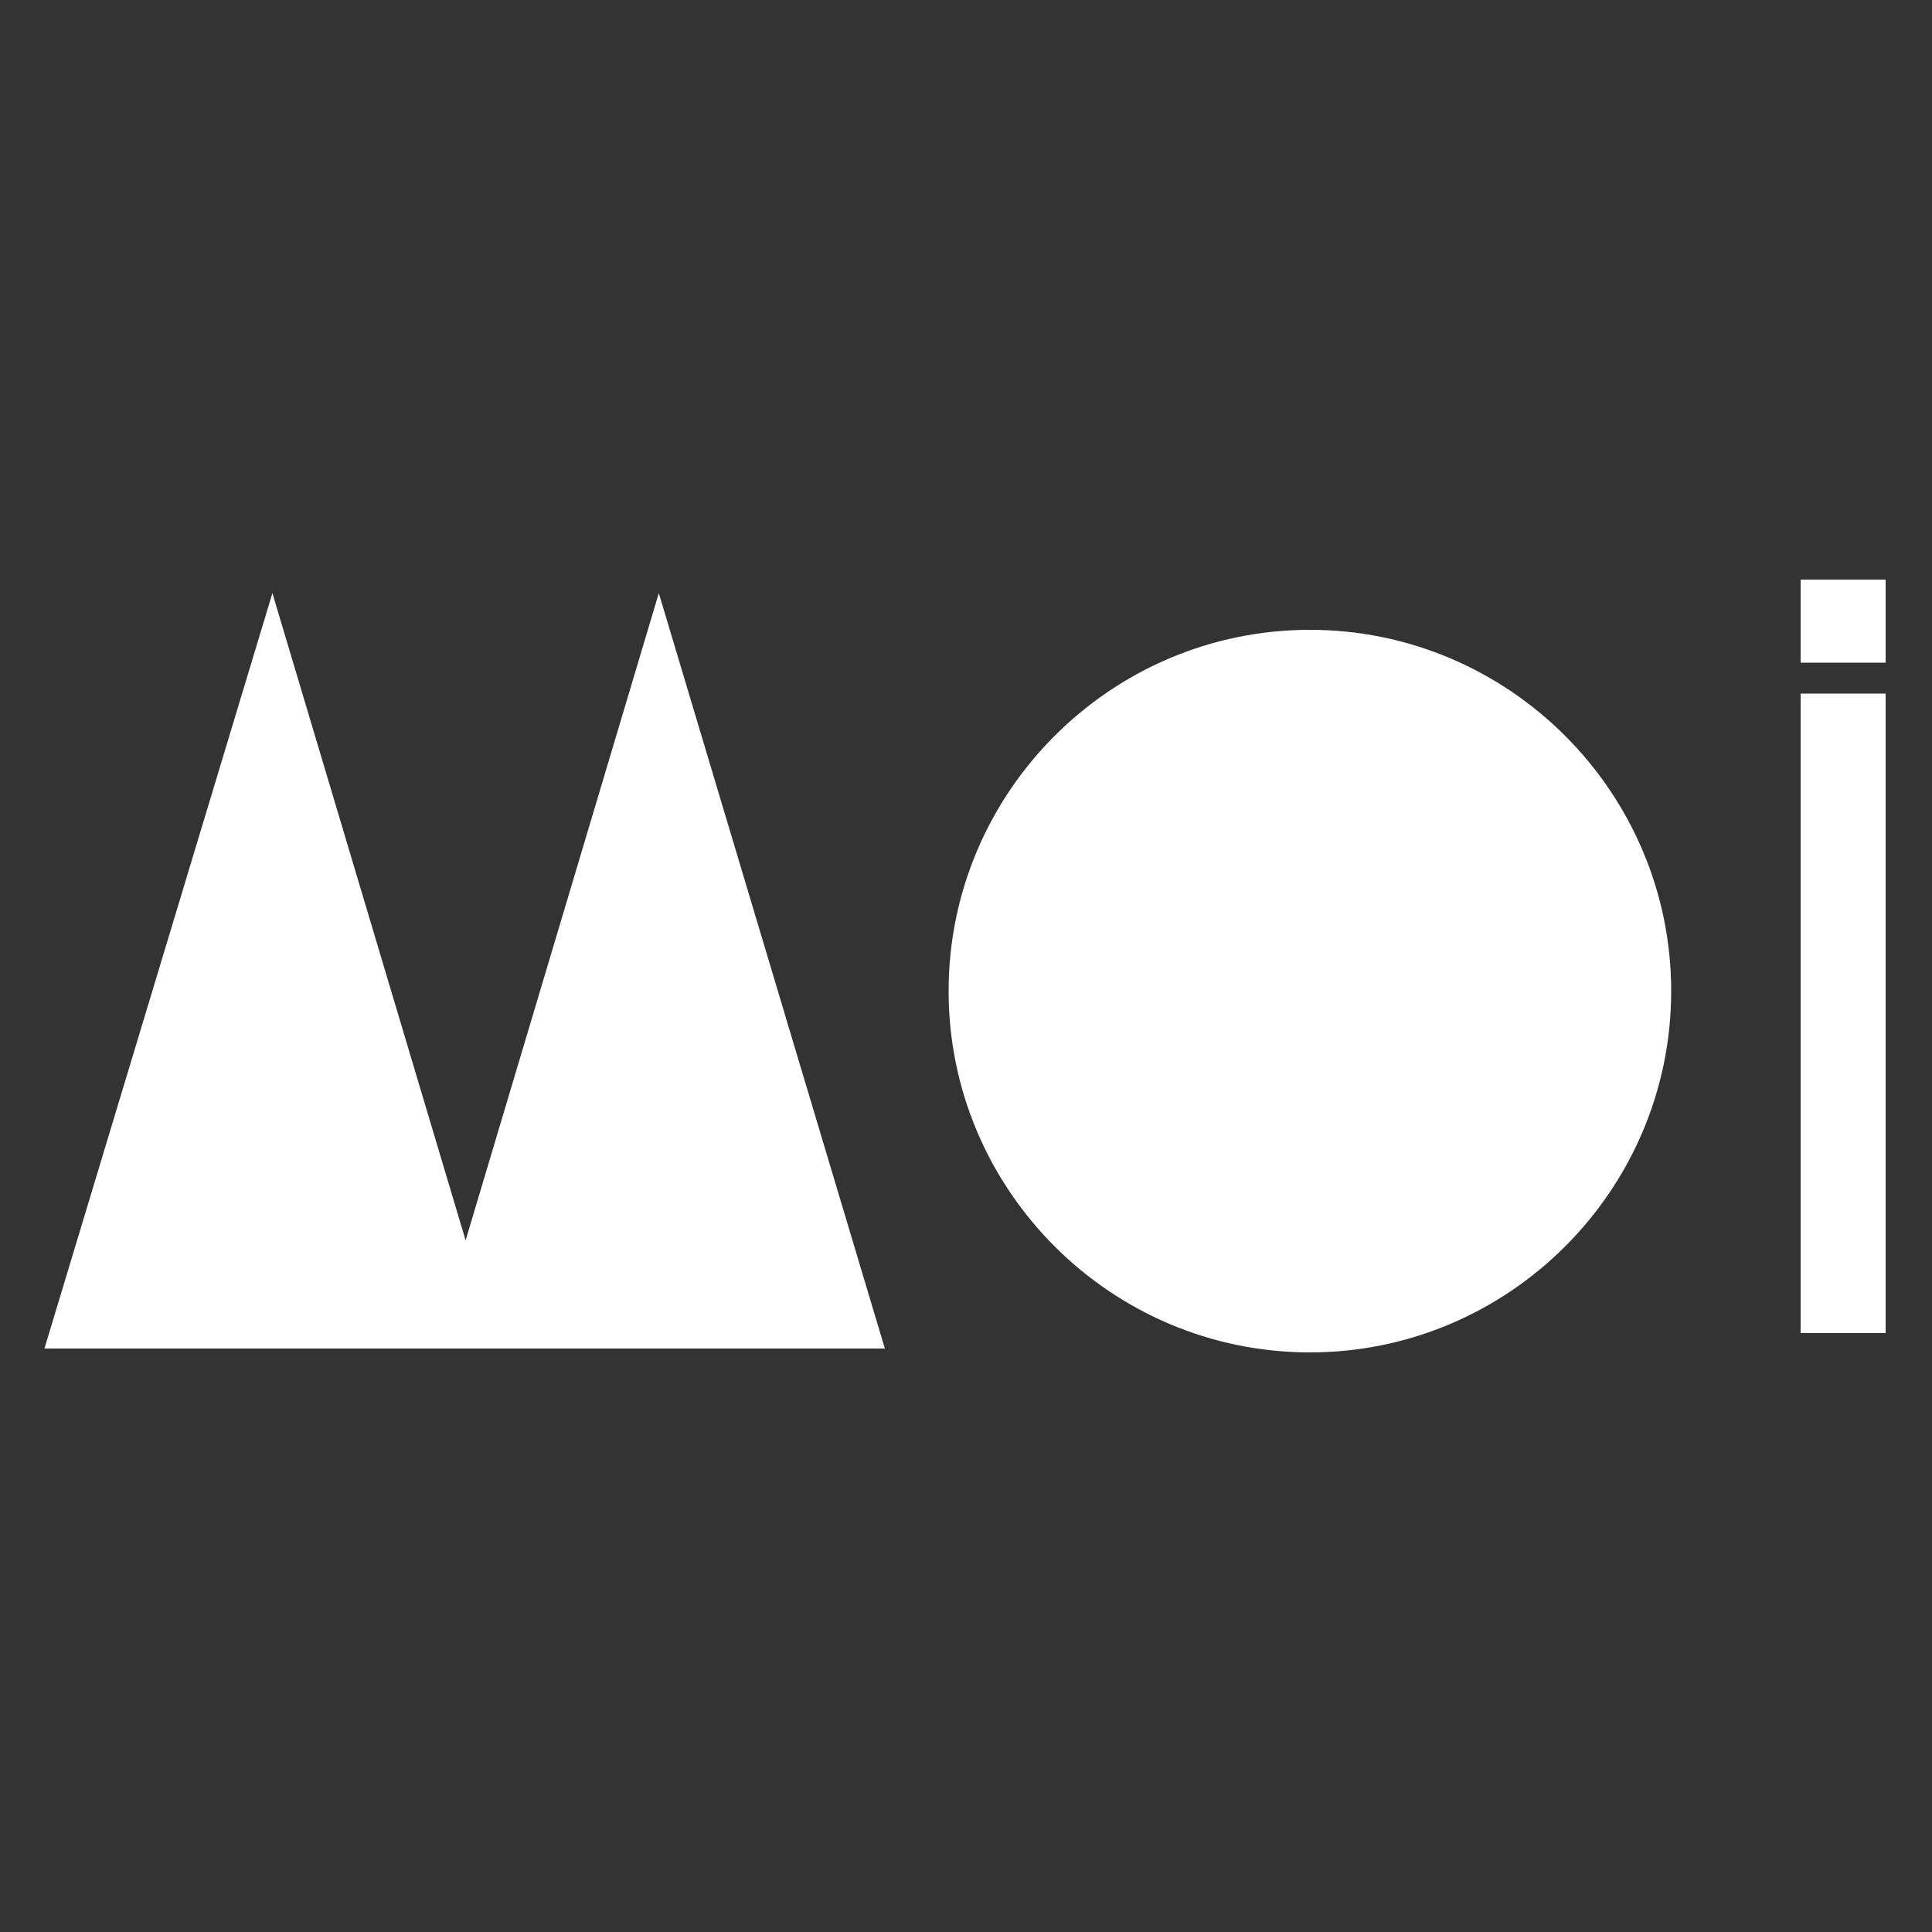
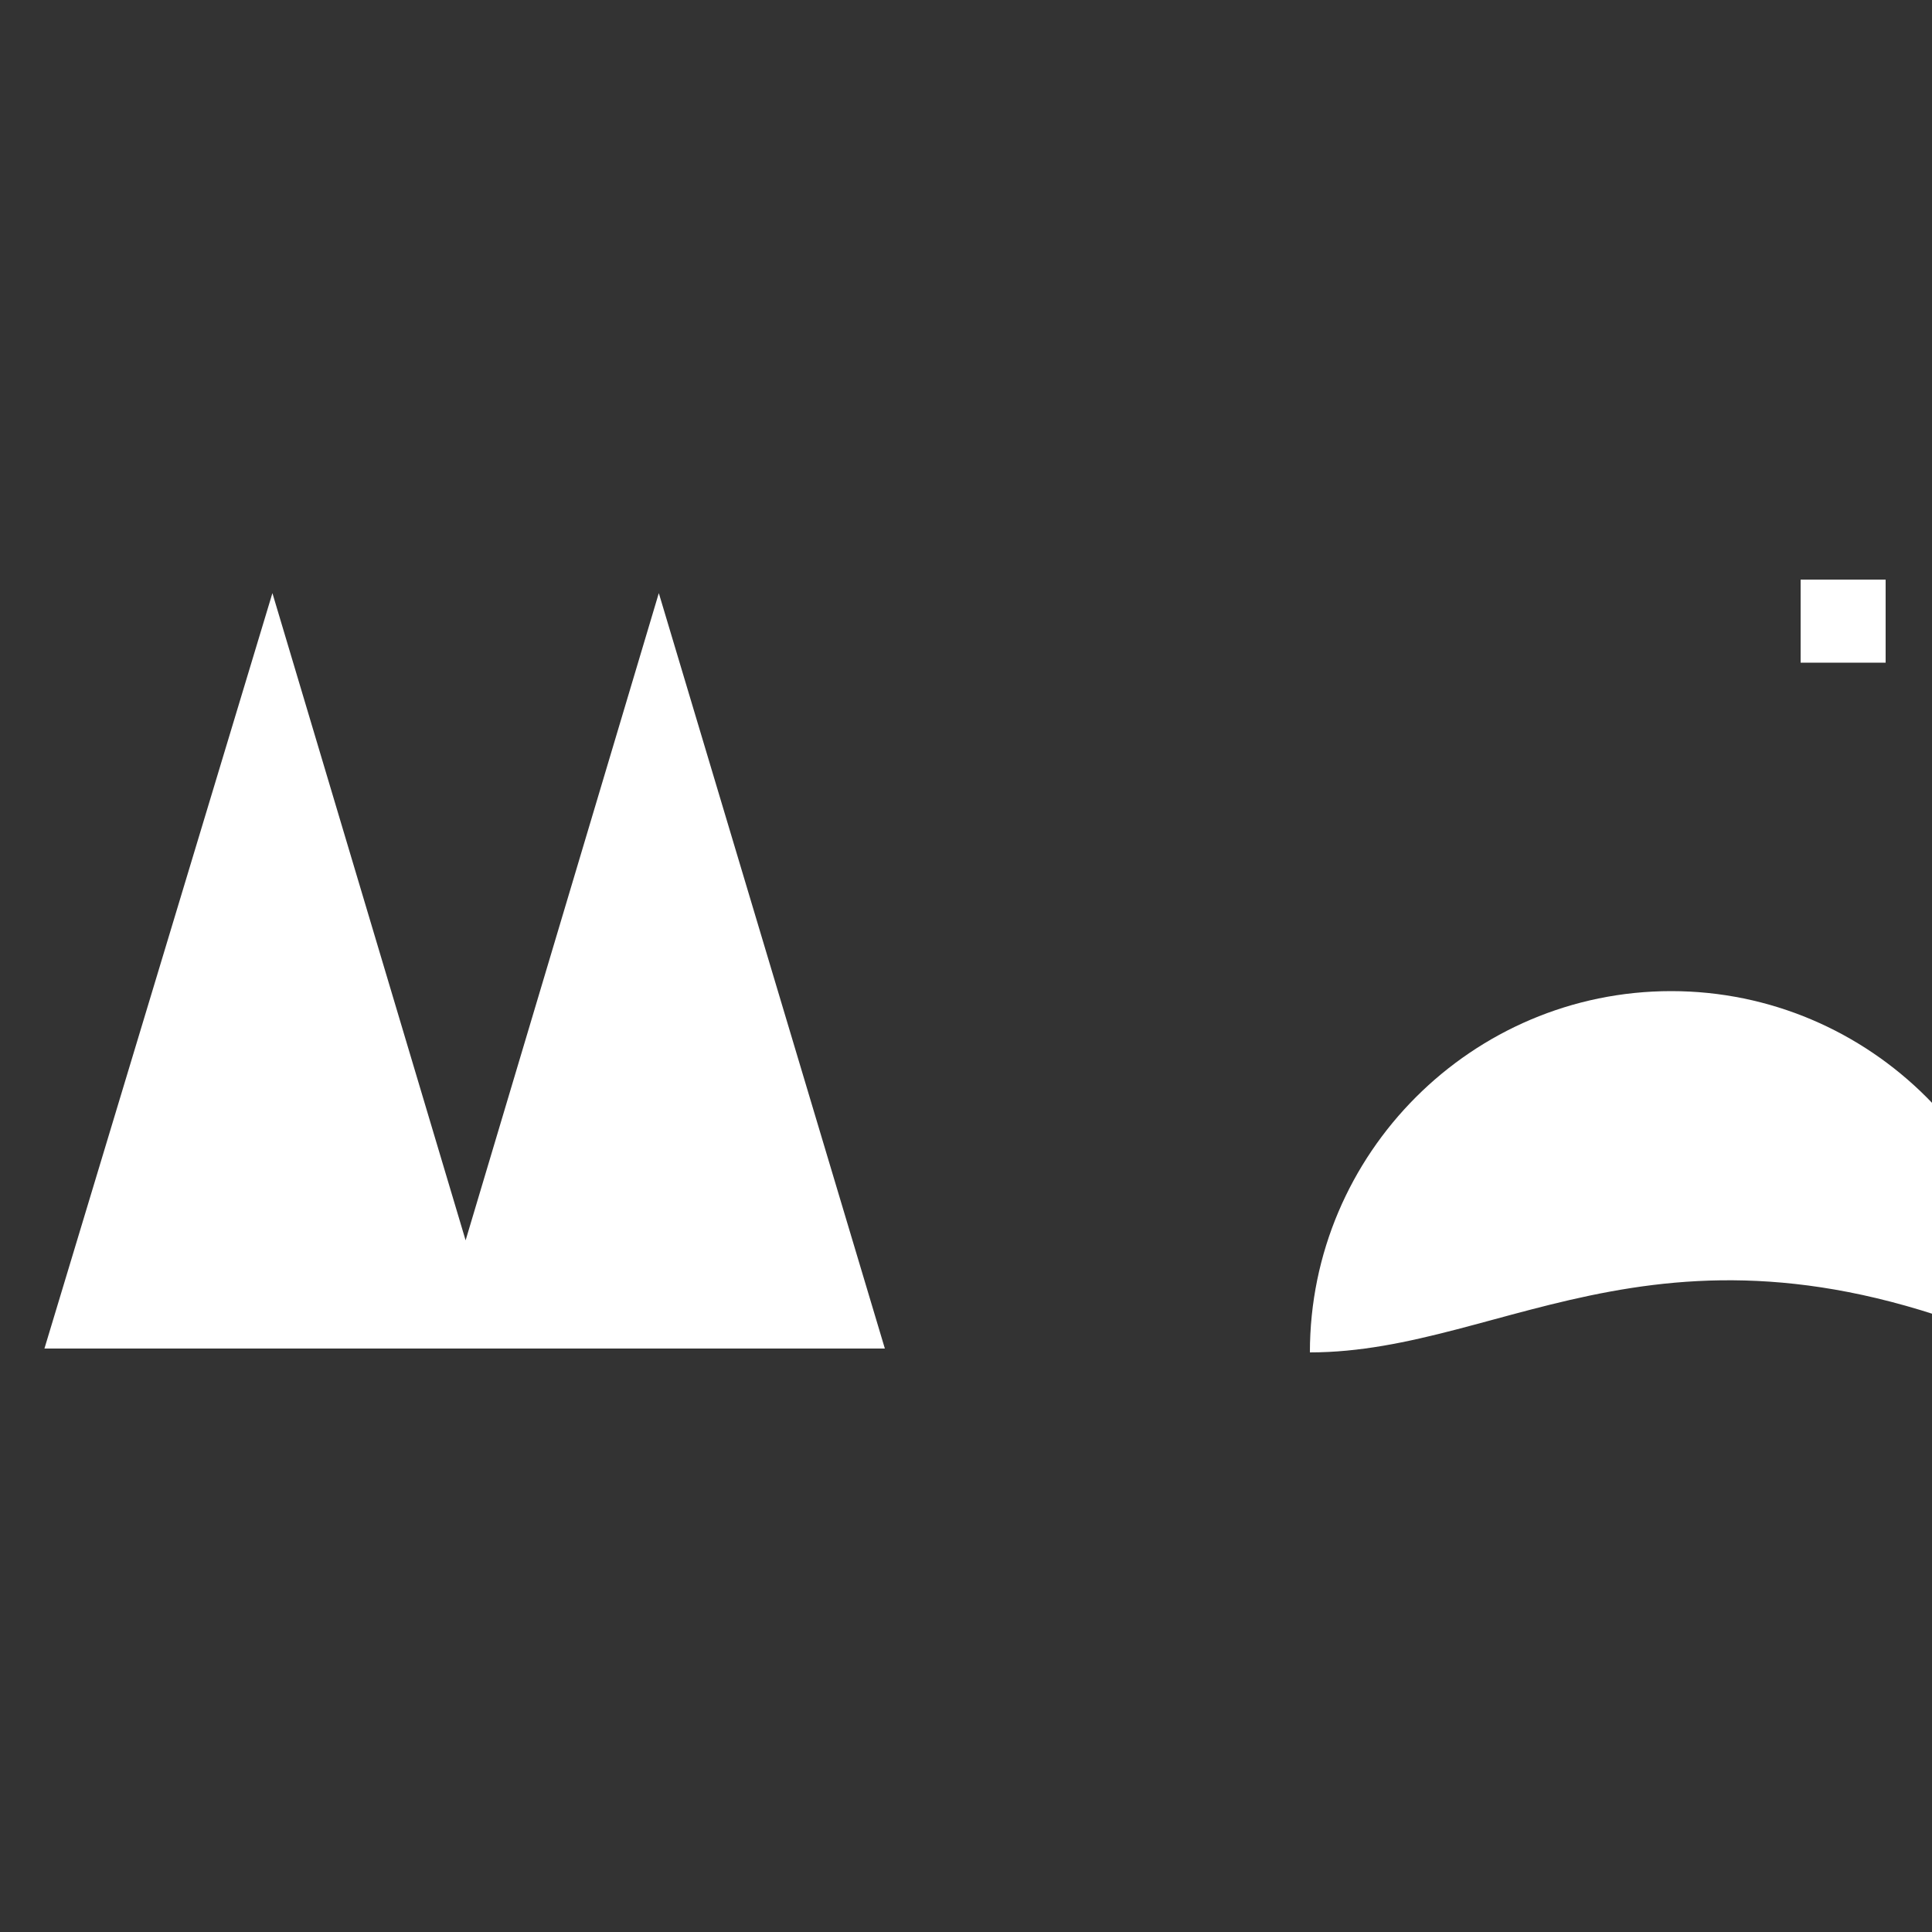
<svg xmlns="http://www.w3.org/2000/svg" version="1.1" id="Layer_1" x="0px" y="0px" width="100px" height="100px" viewBox="20 -20 100 100" style="enable-background:new 20 -20 100 100;" xml:space="preserve">
  <rect x="20" y="-20" width="100" height="100" fill="#333333" stroke="none" />
  <style type="text/css">
	.st0{fill:#FFFFFF;}
</style>
  <g>
-     <path id="XMLID_5_" class="st0" d="M87.8,50c-10.3,0-18.7-8.4-18.7-18.7c0-10.3,8.4-18.7,18.7-18.7s18.7,8.4,18.7,18.7   C106.5,41.6,98.1,50,87.8,50" />
+     <path id="XMLID_5_" class="st0" d="M87.8,50c0-10.3,8.4-18.7,18.7-18.7s18.7,8.4,18.7,18.7   C106.5,41.6,98.1,50,87.8,50" />
    <polygon id="XMLID_4_" class="st0" points="54.1,10.7 44.1,44.2 34.1,10.7 22.3,49.8 42.4,49.8 45.8,49.8 65.8,49.8  " />
-     <rect id="XMLID_3_" x="113.2" y="15.9" class="st0" width="4.4" height="33.1" />
    <rect id="XMLID_2_" x="113.2" y="10" class="st0" width="4.4" height="4.3" />
  </g>
</svg>